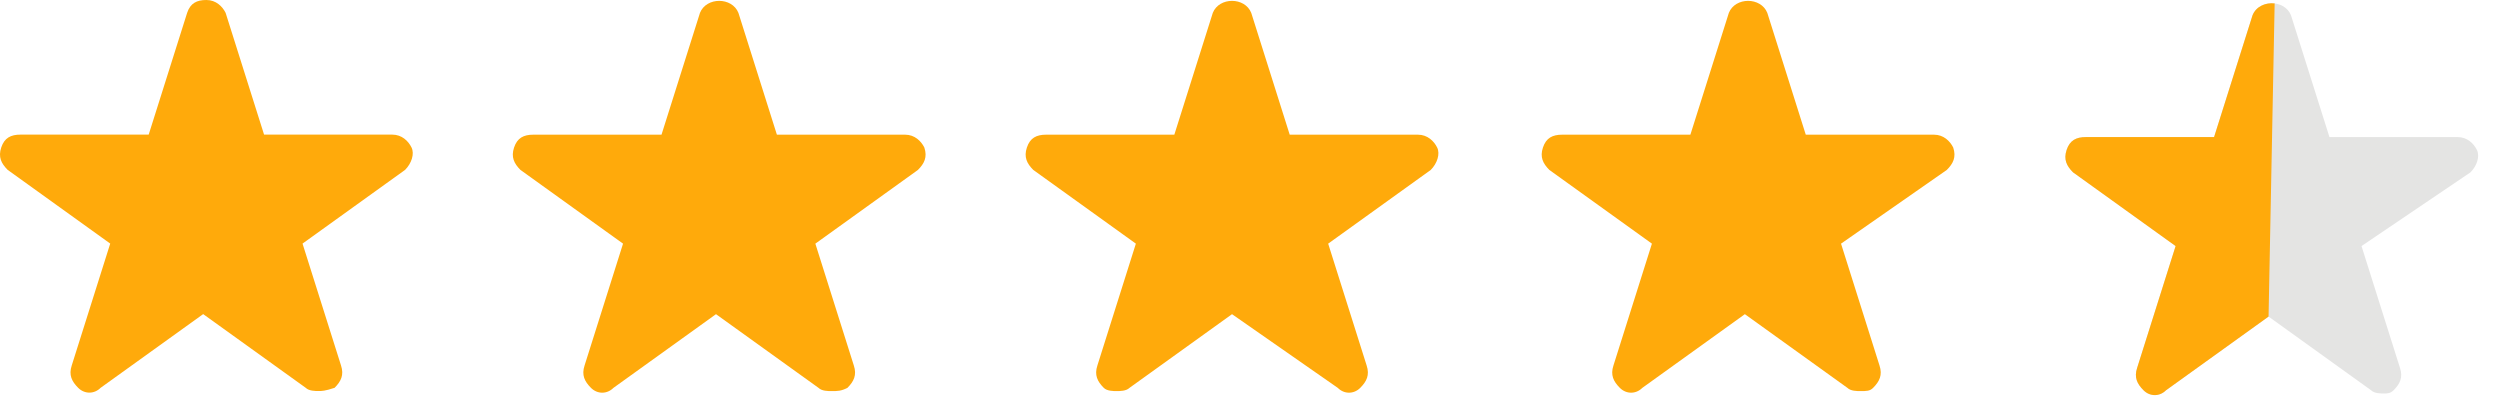
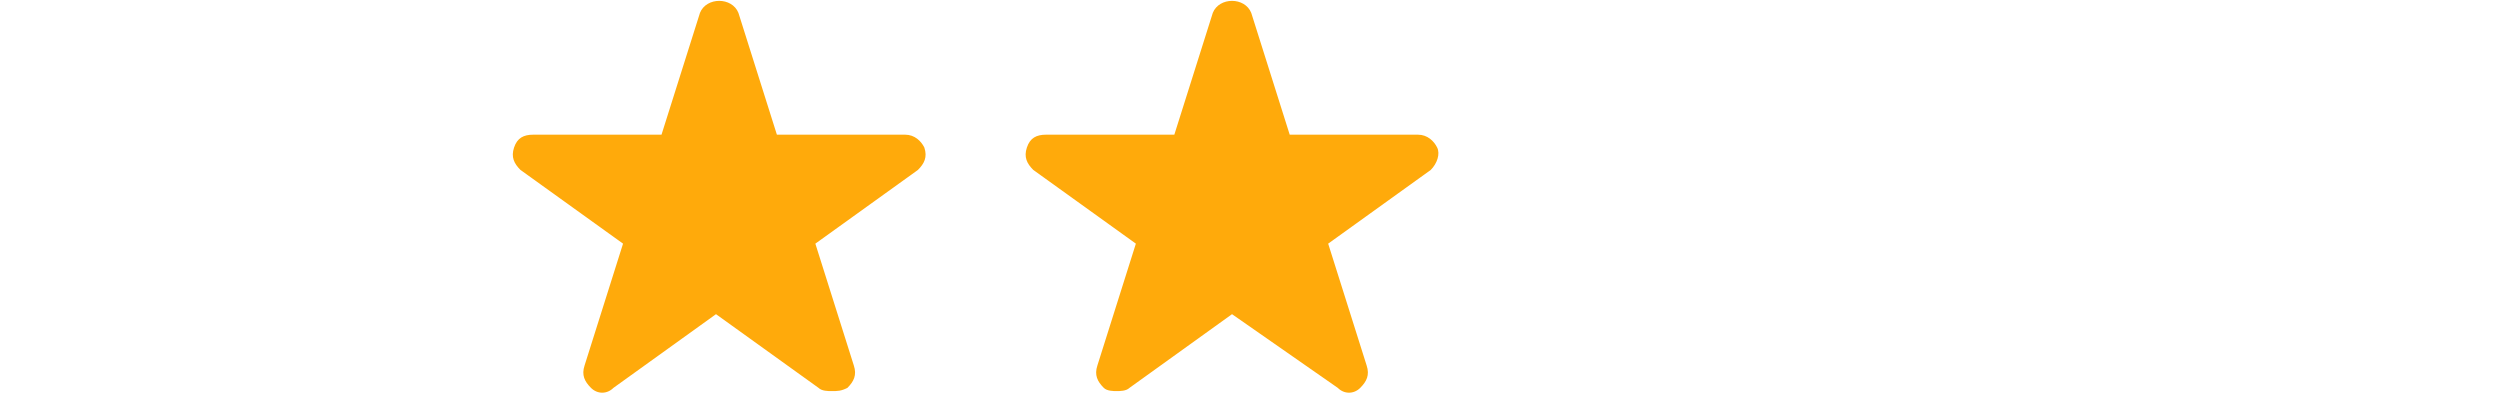
<svg xmlns="http://www.w3.org/2000/svg" width="78" height="13" viewBox="0 0 78 13" fill="none">
-   <path d="M9.939 12.2C9.839 12.2 9.639 12.2 9.539 12.1L6.339 9.8L3.139 12.1C2.939 12.3 2.639 12.3 2.439 12.1C2.239 11.9 2.139 11.7 2.239 11.4L3.439 7.6L0.239 5.3C0.039 5.1 -0.061 4.9 0.039 4.6C0.139 4.3 0.339 4.2 0.639 4.2H4.639L5.839 0.4C5.939 0.1 6.139 0 6.439 0C6.739 0 6.939 0.2 7.039 0.4L8.239 4.2H12.239C12.539 4.2 12.739 4.4 12.839 4.6C12.939 4.8 12.839 5.1 12.639 5.3L9.439 7.6L10.639 11.4C10.739 11.7 10.639 11.9 10.439 12.1C10.139 12.2 10.039 12.2 9.939 12.2Z" fill="#FFAA0B" />
  <path d="M25.939 12.202C25.839 12.202 25.639 12.202 25.539 12.102L22.339 9.802L19.139 12.102C18.939 12.302 18.639 12.302 18.439 12.102C18.239 11.902 18.139 11.702 18.239 11.402L19.439 7.602L16.239 5.302C16.039 5.102 15.939 4.902 16.039 4.602C16.139 4.302 16.339 4.202 16.639 4.202H20.639L21.839 0.402C22.039 -0.098 22.839 -0.098 23.039 0.402L24.239 4.202H28.239C28.539 4.202 28.739 4.402 28.839 4.602C28.939 4.902 28.839 5.102 28.639 5.302L25.439 7.602L26.639 11.402C26.739 11.702 26.639 11.902 26.439 12.102C26.239 12.202 26.139 12.202 25.939 12.202Z" fill="#FFAA0B" />
  <path d="M34.839 12.202C34.739 12.202 34.539 12.202 34.439 12.102C34.239 11.902 34.139 11.702 34.239 11.402L35.439 7.602L32.239 5.302C32.039 5.102 31.939 4.902 32.039 4.602C32.139 4.302 32.339 4.202 32.639 4.202H36.639L37.839 0.402C38.039 -0.098 38.839 -0.098 39.039 0.402L40.239 4.202H44.239C44.539 4.202 44.739 4.402 44.839 4.602C44.939 4.802 44.839 5.102 44.639 5.302L41.439 7.602L42.639 11.402C42.739 11.702 42.639 11.902 42.439 12.102C42.239 12.302 41.939 12.302 41.739 12.102L38.439 9.802L35.239 12.102C35.139 12.202 34.939 12.202 34.839 12.202Z" fill="#FFAA0B" />
-   <path d="M58.04 12.202C57.94 12.202 57.74 12.202 57.64 12.102L54.44 9.802L51.24 12.102C51.04 12.302 50.74 12.302 50.54 12.102C50.34 11.902 50.24 11.702 50.34 11.402L51.54 7.602L48.34 5.302C48.14 5.102 48.04 4.902 48.14 4.602C48.24 4.302 48.44 4.202 48.74 4.202H52.74L53.94 0.402C54.14 -0.098 54.94 -0.098 55.14 0.402L56.34 4.202H60.34C60.64 4.202 60.84 4.402 60.94 4.602C61.04 4.902 60.94 5.102 60.74 5.302L57.44 7.602L58.64 11.402C58.74 11.702 58.64 11.902 58.44 12.102C58.34 12.202 58.24 12.202 58.04 12.202Z" fill="#FFAA0B" />
-   <path d="M74.379 12.277C74.279 12.277 74.079 12.277 73.979 12.177L70.779 9.877L67.579 12.177C67.379 12.377 67.079 12.377 66.879 12.177C66.679 11.977 66.579 11.777 66.679 11.477L67.879 7.677L64.679 5.377C64.479 5.177 64.379 4.977 64.479 4.677C64.579 4.377 64.779 4.277 65.079 4.277H69.079L70.279 0.477C70.479 -0.023 71.279 -0.023 71.479 0.477L72.679 4.277H76.679C76.979 4.277 77.179 4.477 77.279 4.677C77.379 4.877 77.279 5.177 77.079 5.377L73.679 7.677L74.879 11.477C74.979 11.777 74.879 11.977 74.679 12.177C74.579 12.277 74.479 12.277 74.379 12.277Z" fill="#E4E4E3" />
-   <path d="M67.579 12.177L70.779 9.877L70.969 0.107C70.692 0.073 70.391 0.196 70.279 0.477L69.079 4.277H65.079C64.779 4.277 64.579 4.377 64.479 4.677C64.379 4.977 64.479 5.177 64.679 5.377L67.879 7.677L66.679 11.477C66.579 11.777 66.679 11.977 66.879 12.177C67.079 12.377 67.379 12.377 67.579 12.177Z" fill="#FFAA0B" />
</svg>